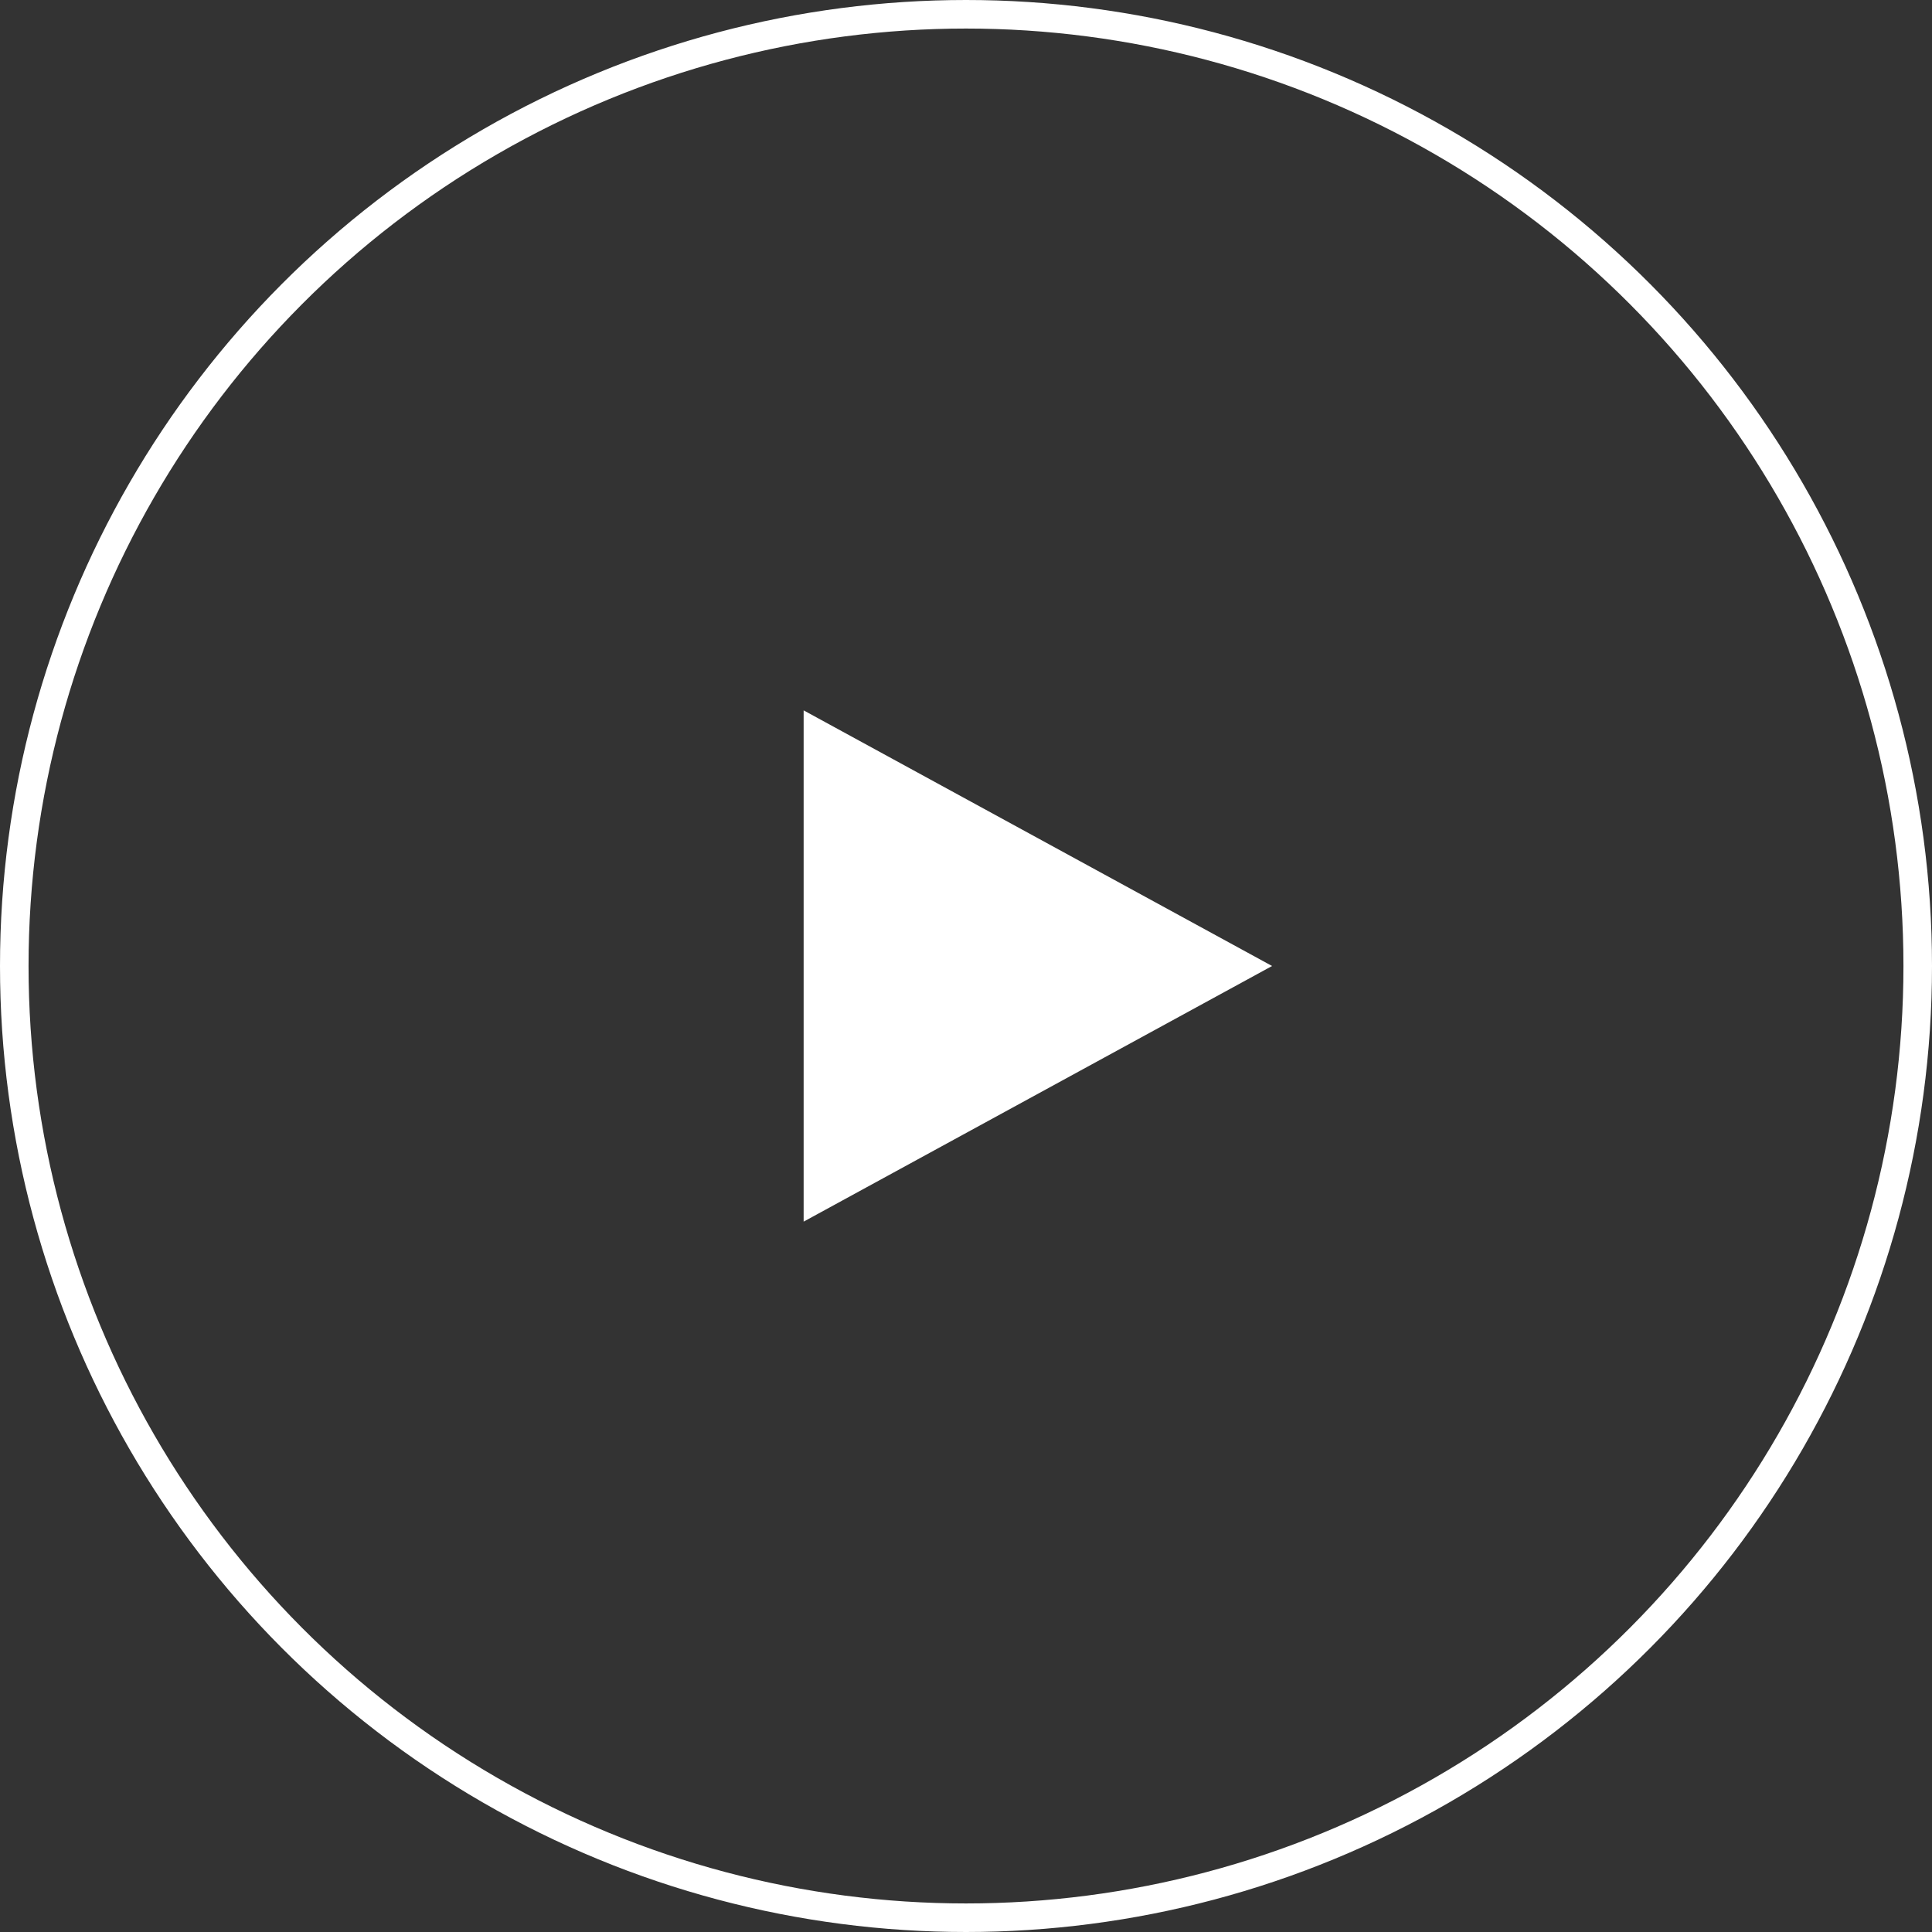
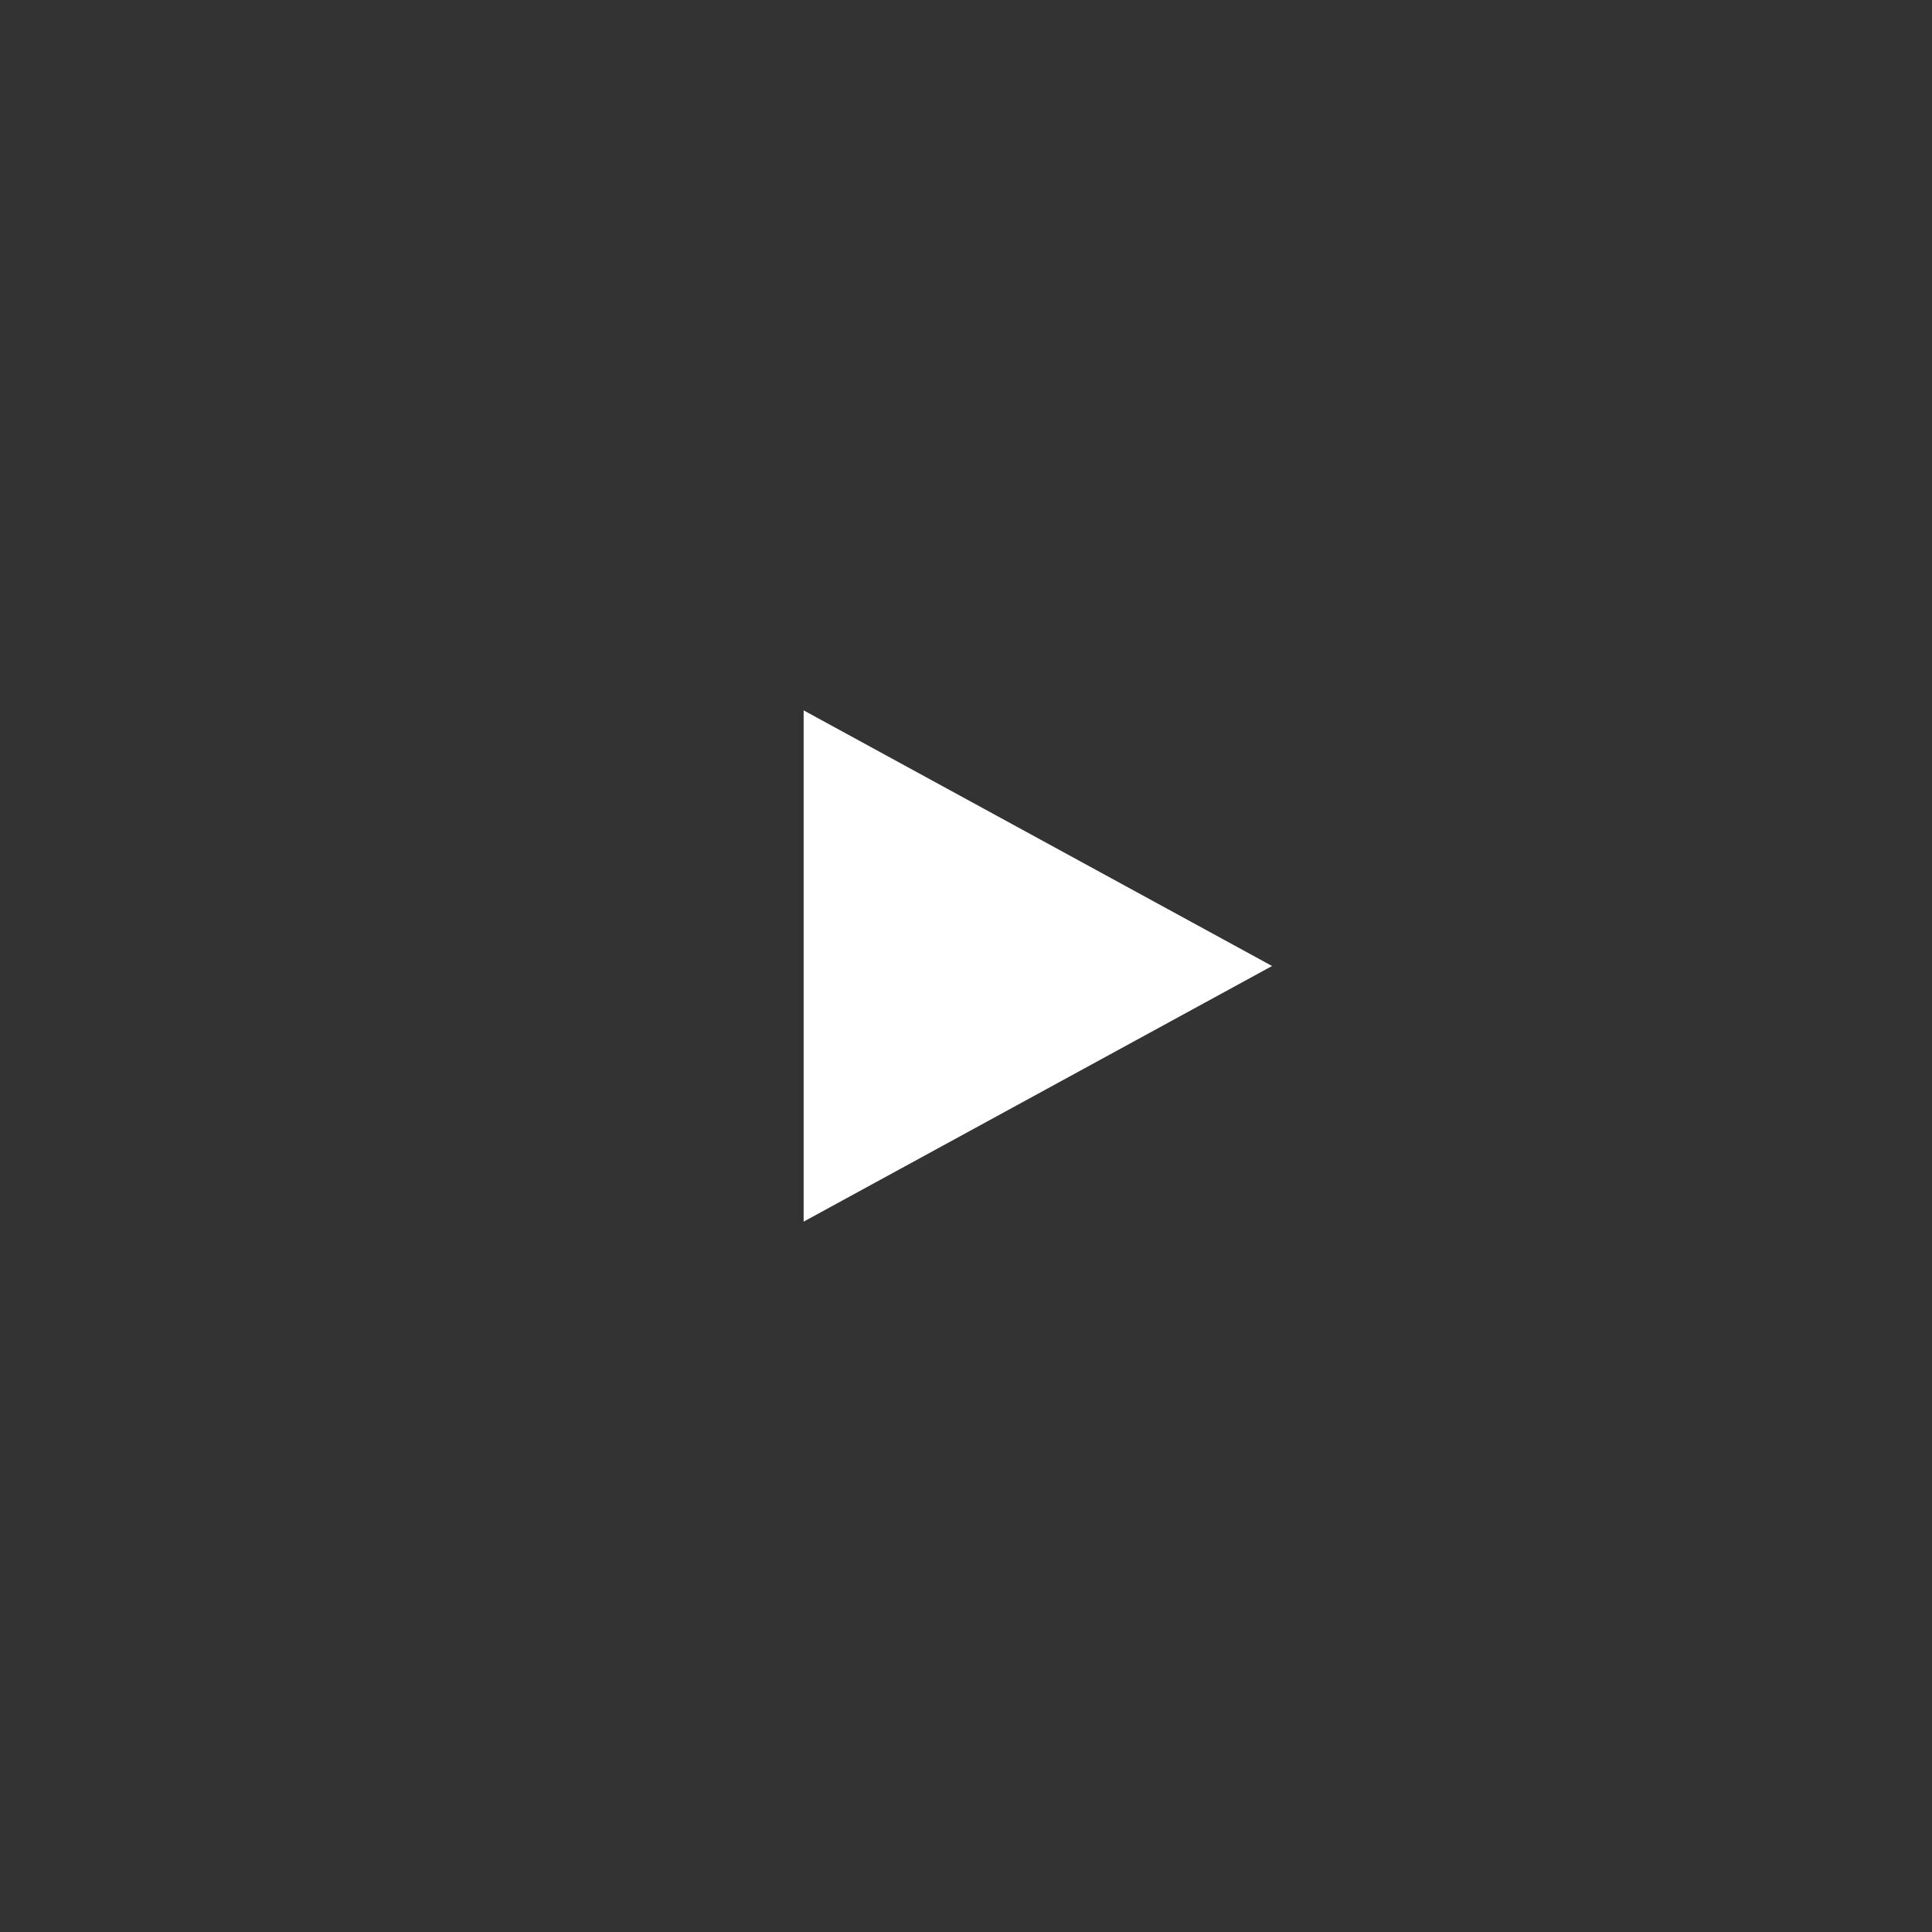
<svg xmlns="http://www.w3.org/2000/svg" width="101.5" height="101.5" viewBox="0 0 101.5 101.5">
  <rect x="0" y="0" width="101.5" height="101.5" fill="#333333" stroke="none" />
  <defs>
    <style>.cls-1{fill:none;stroke:#fff;stroke-miterlimit:10;stroke-width:1.5px;}.cls-2{fill:#fff;}</style>
  </defs>
  <title>btn_mvplay</title>
  <g id="レイヤー_2" data-name="レイヤー 2">
    <g id="レイヤー_1-2" data-name="レイヤー 1">
-       <circle class="cls-1" cx="50.75" cy="50.75" r="50" />
      <polygon class="cls-2" points="66.83 50.75 42.22 37.32 42.22 64.18 66.83 50.75" />
    </g>
  </g>
</svg>